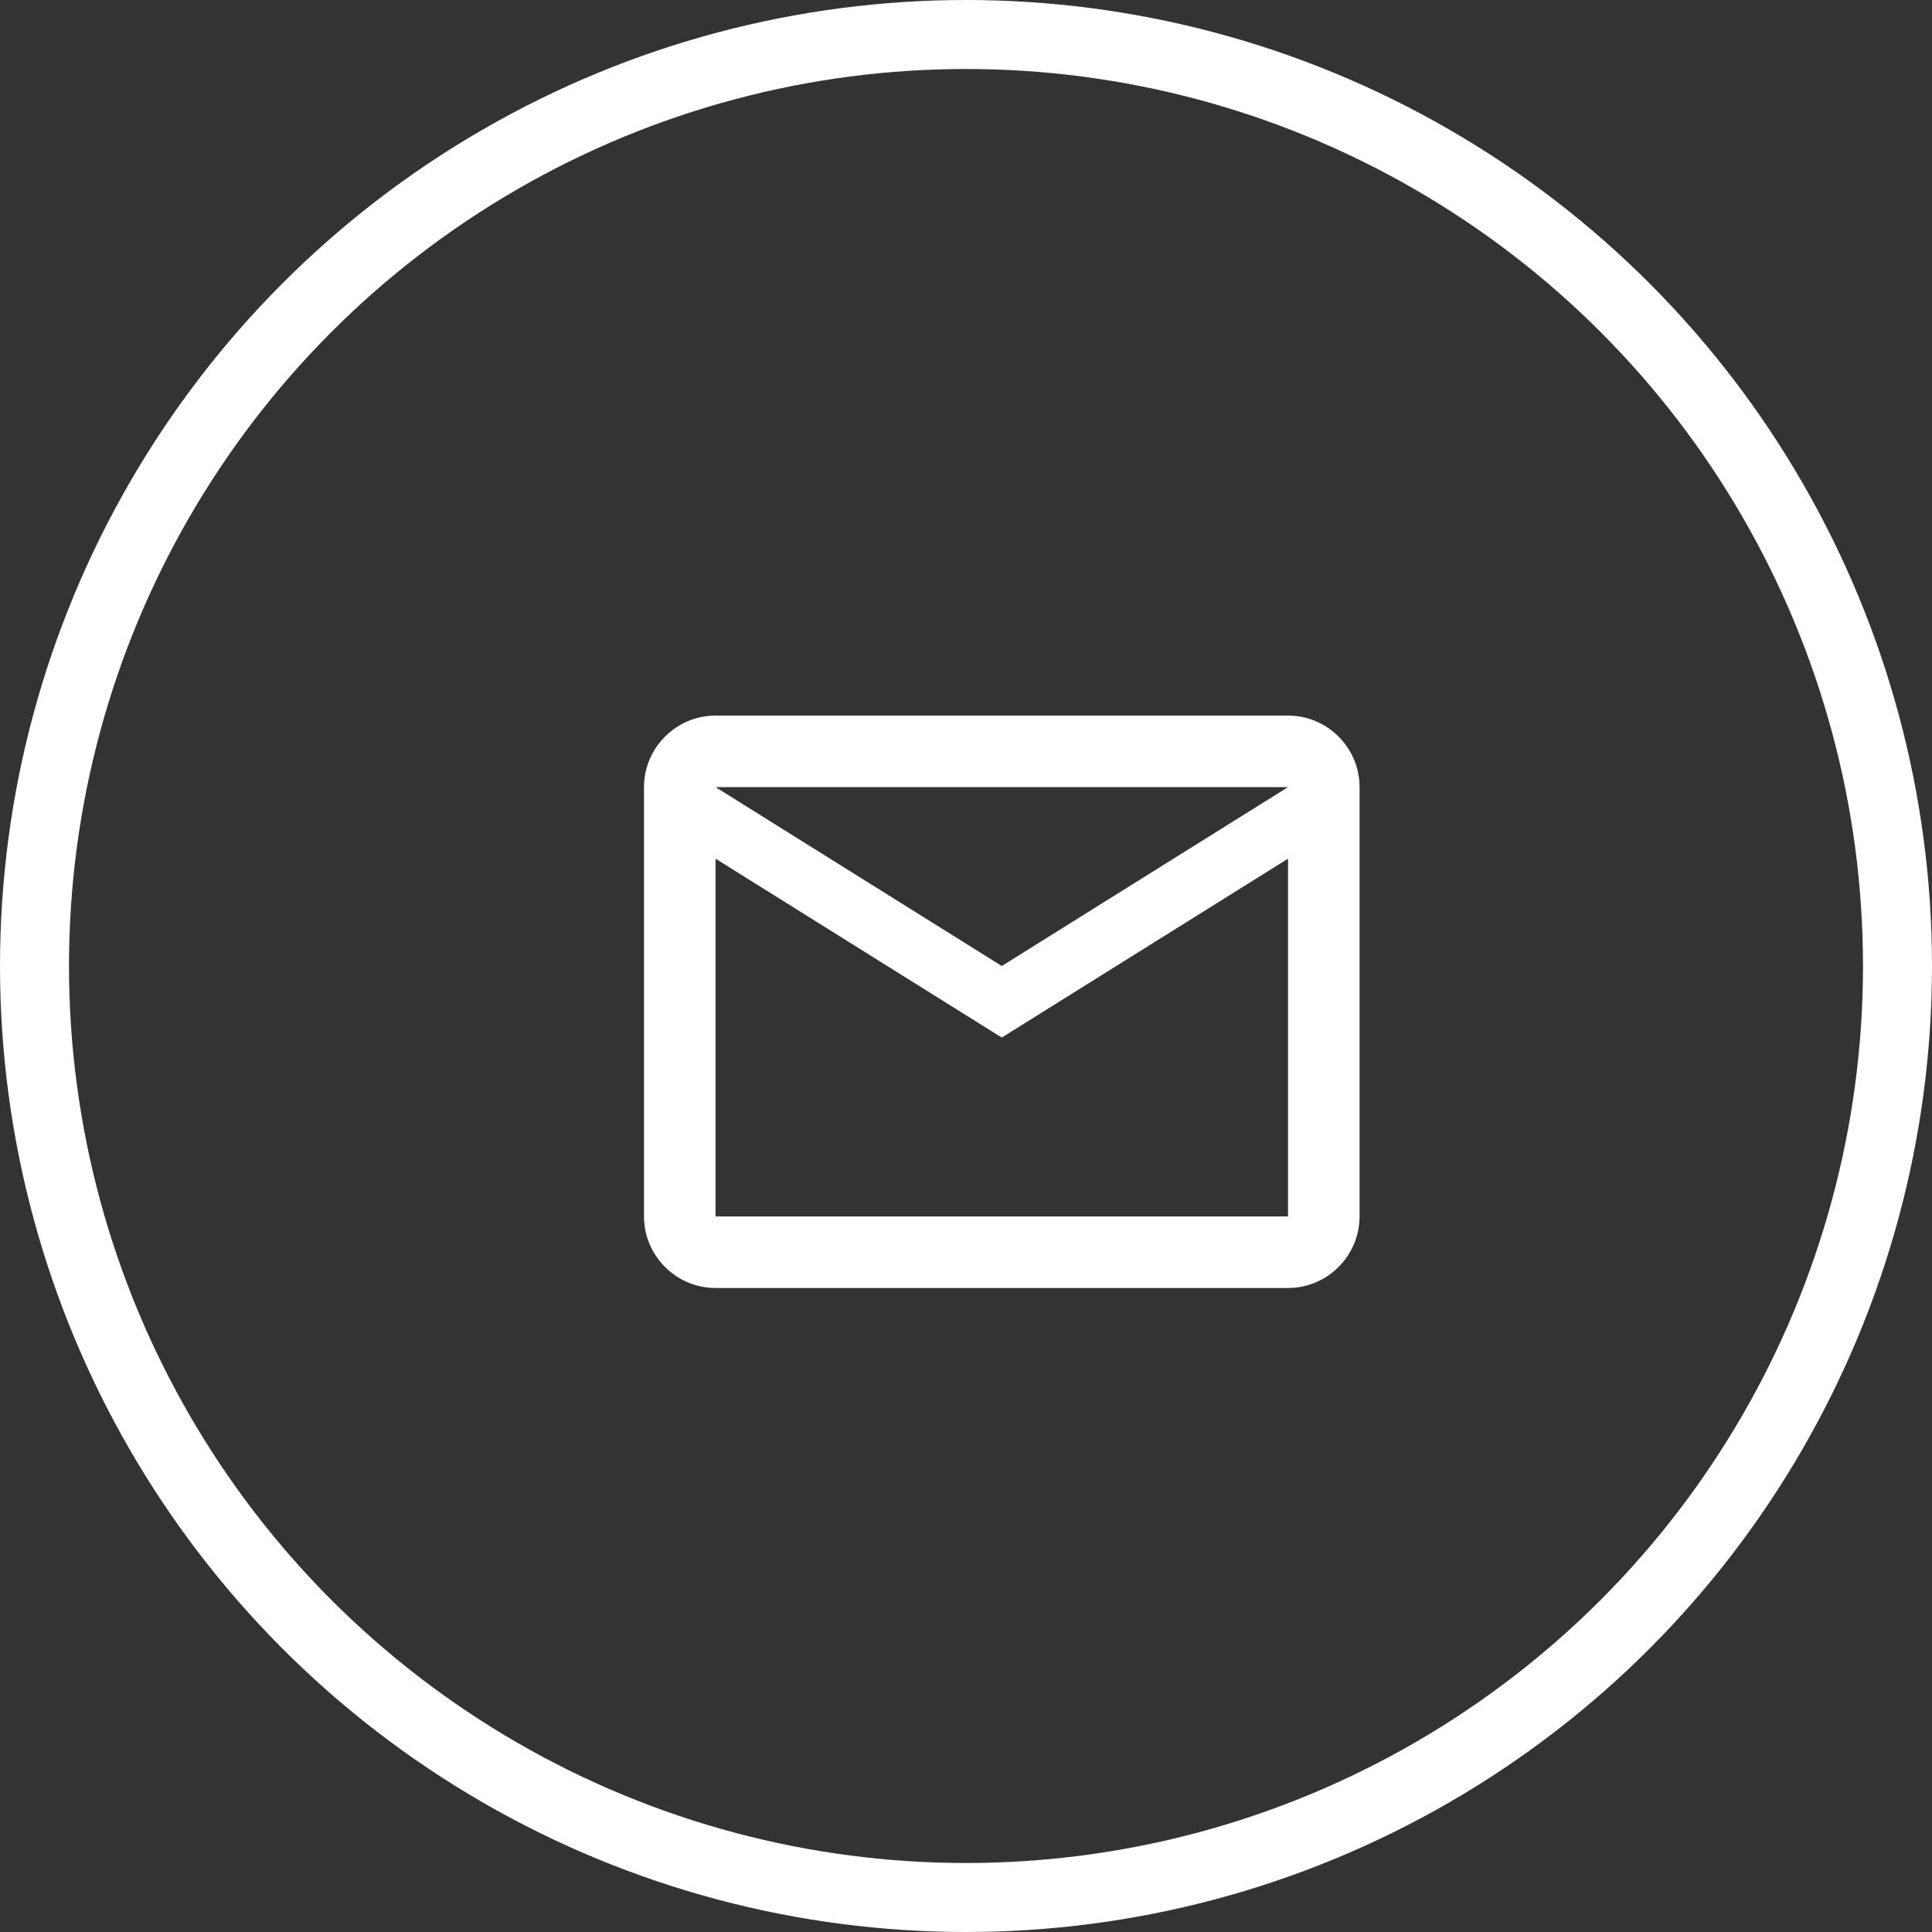
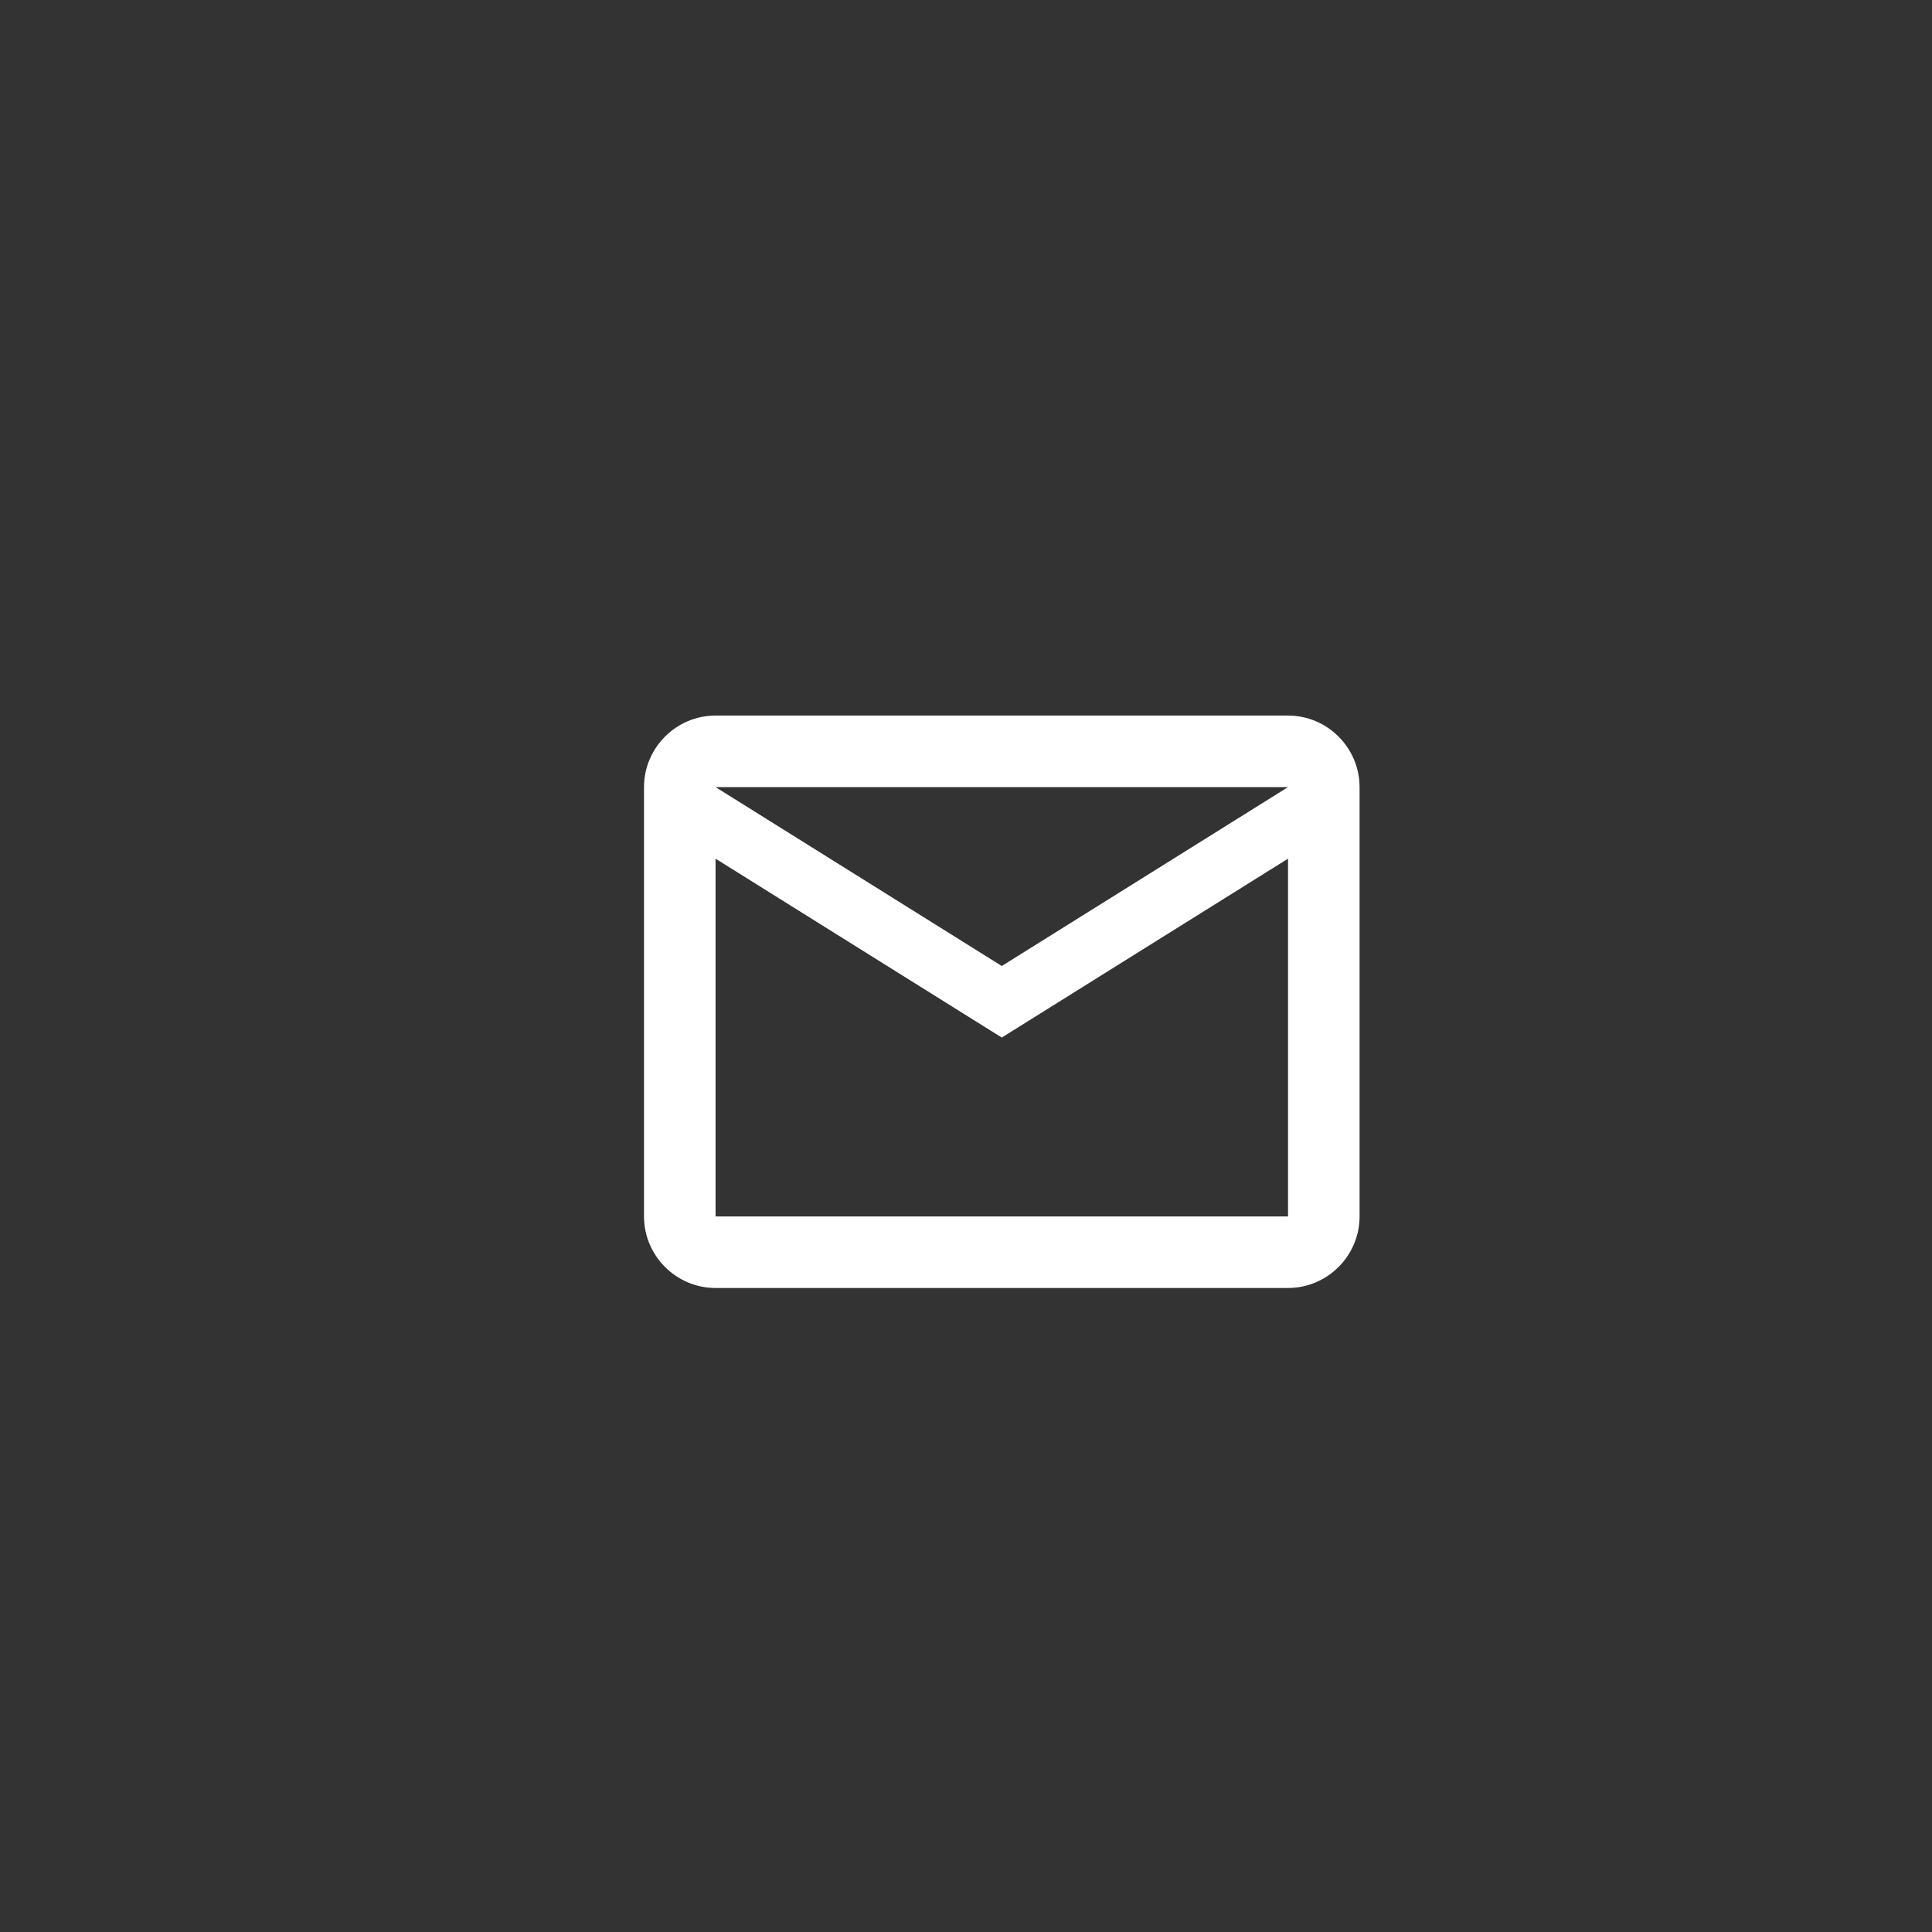
<svg xmlns="http://www.w3.org/2000/svg" width="56" height="56" viewBox="0 0 56 56" fill="none">
  <rect x="0" y="0" width="56" height="56" fill="#333333" stroke="none" />
  <path d="M39.408 22.815C39.408 21.674 38.474 20.741 37.334 20.741H20.741C19.6 20.741 18.667 21.674 18.667 22.815V35.259C18.667 36.4 19.6 37.333 20.741 37.333H37.334C38.474 37.333 39.408 36.4 39.408 35.259V22.815ZM37.334 22.815L29.037 28L20.741 22.815H37.334ZM37.334 35.259H20.741V24.889L29.037 30.074L37.334 24.889V35.259Z" fill="white" />
-   <circle cx="28" cy="28" r="27" stroke="white" stroke-width="2" />
</svg>